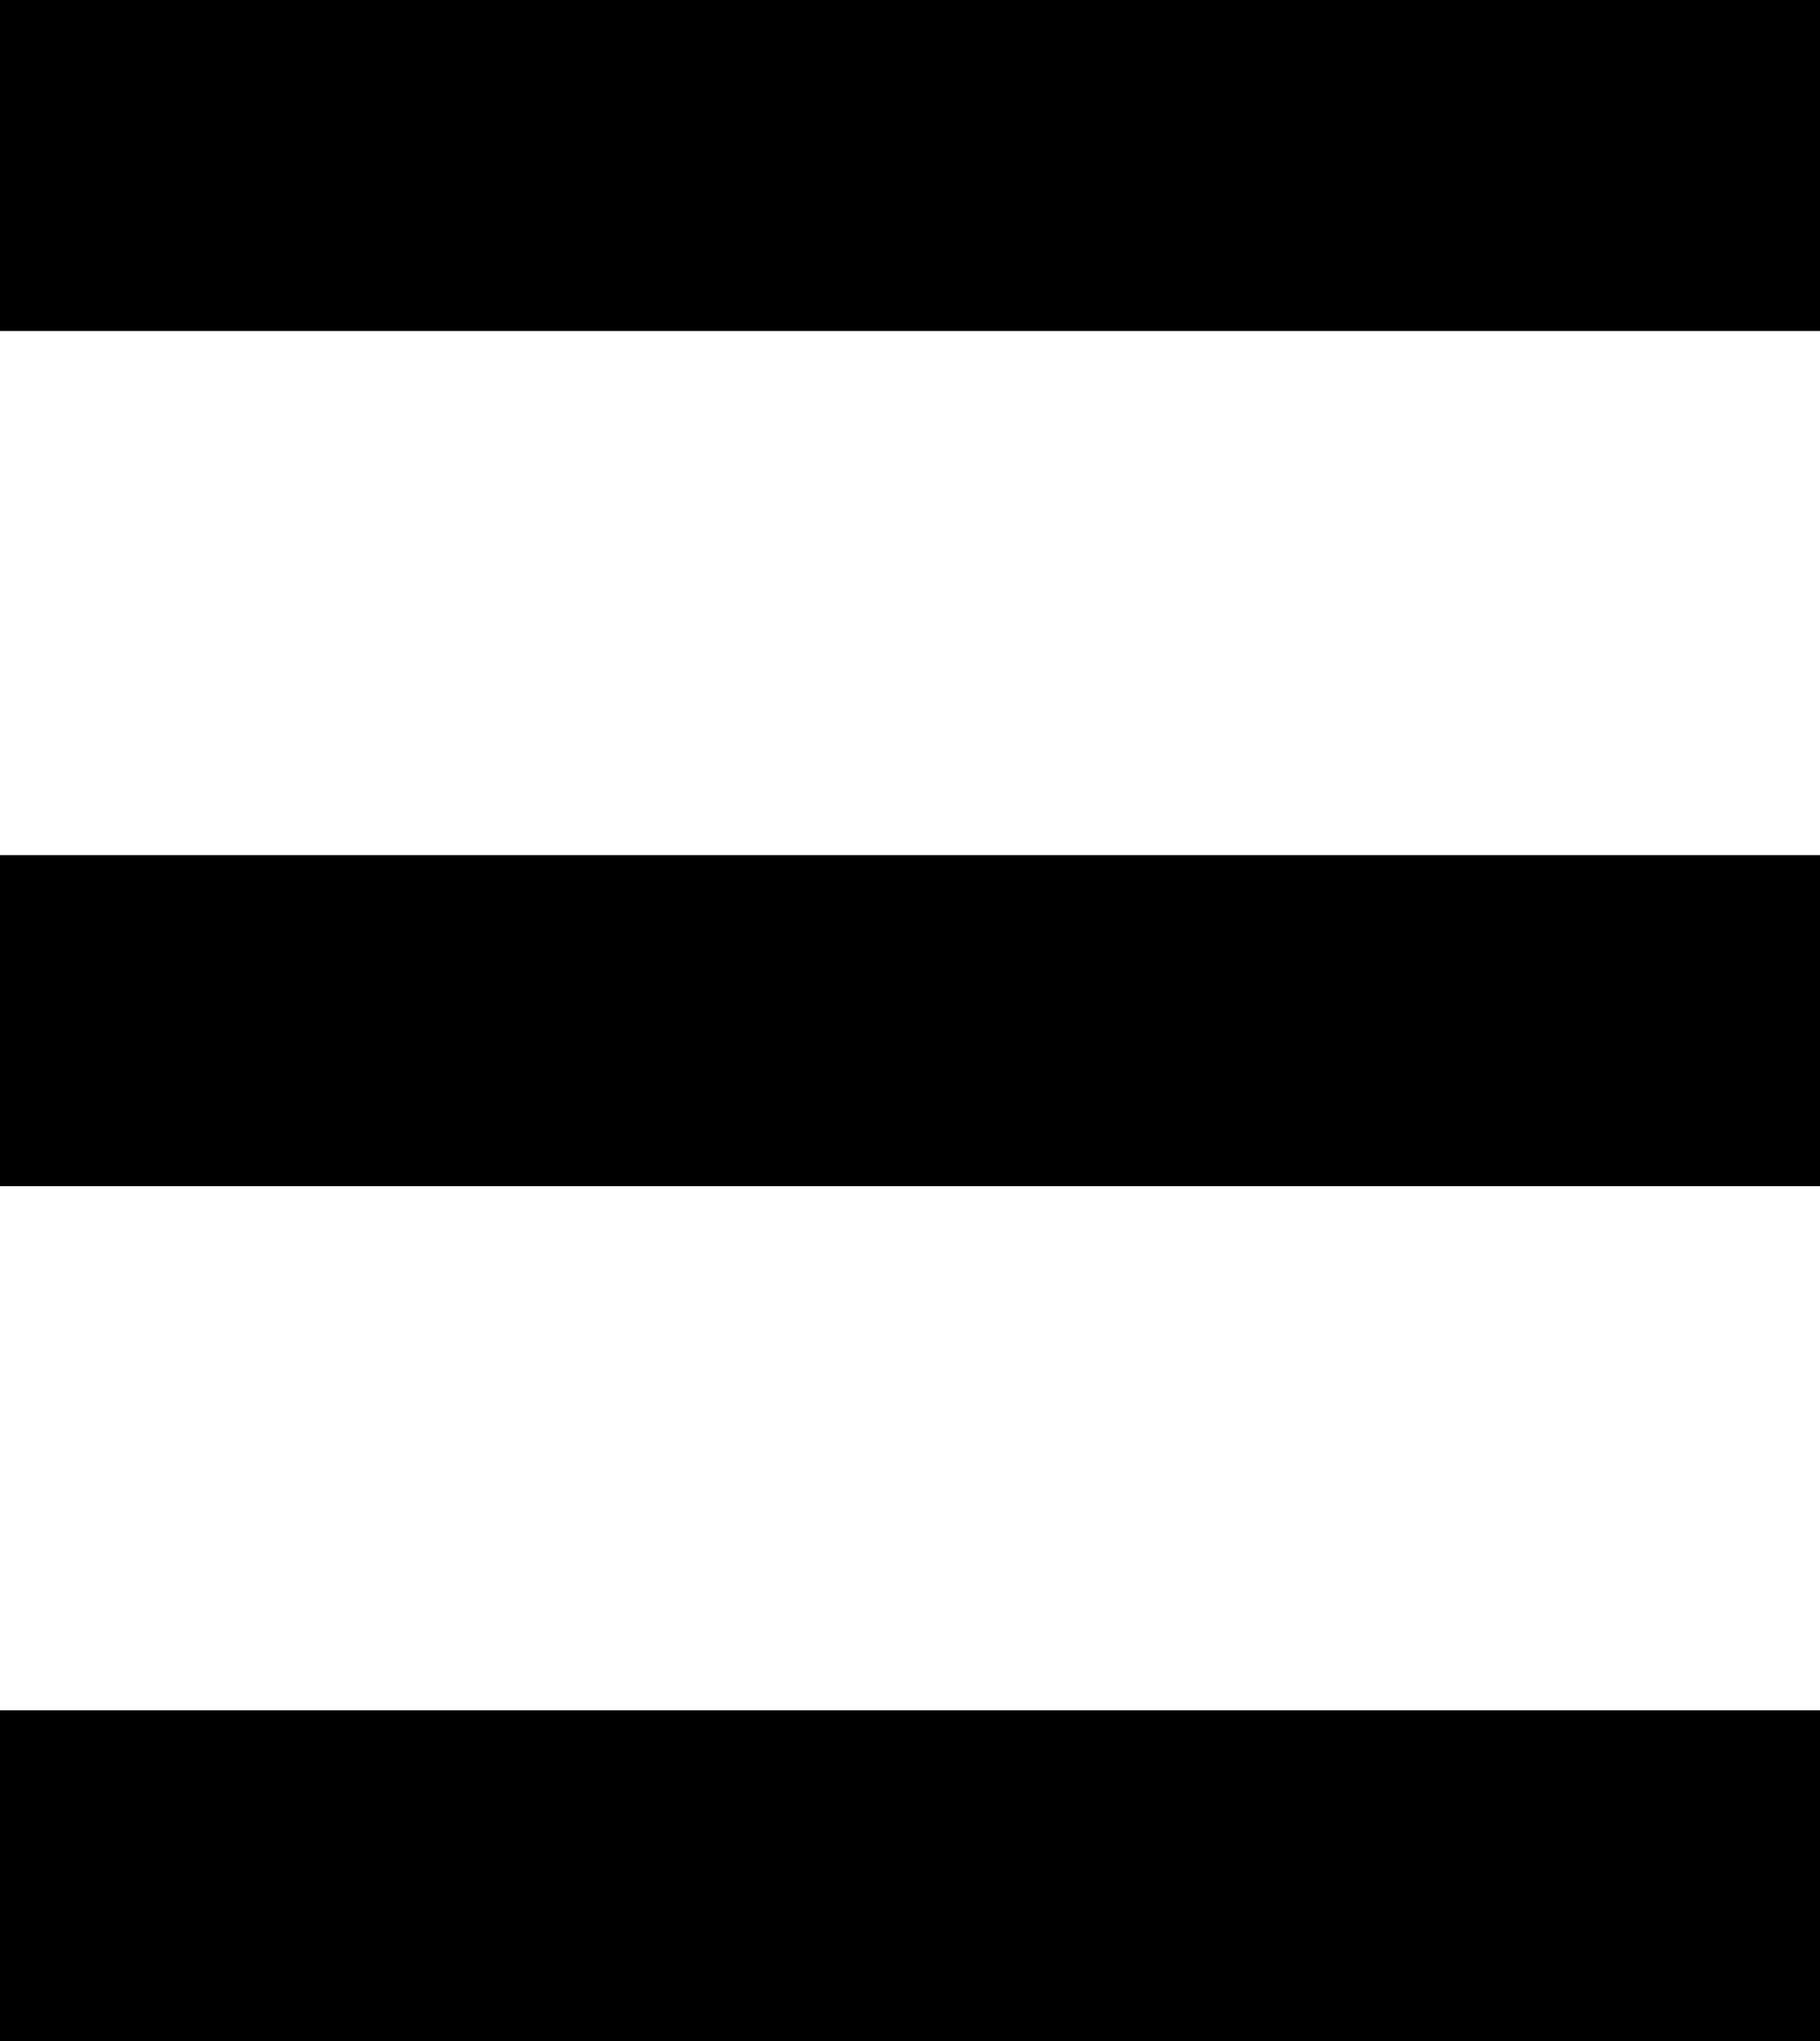
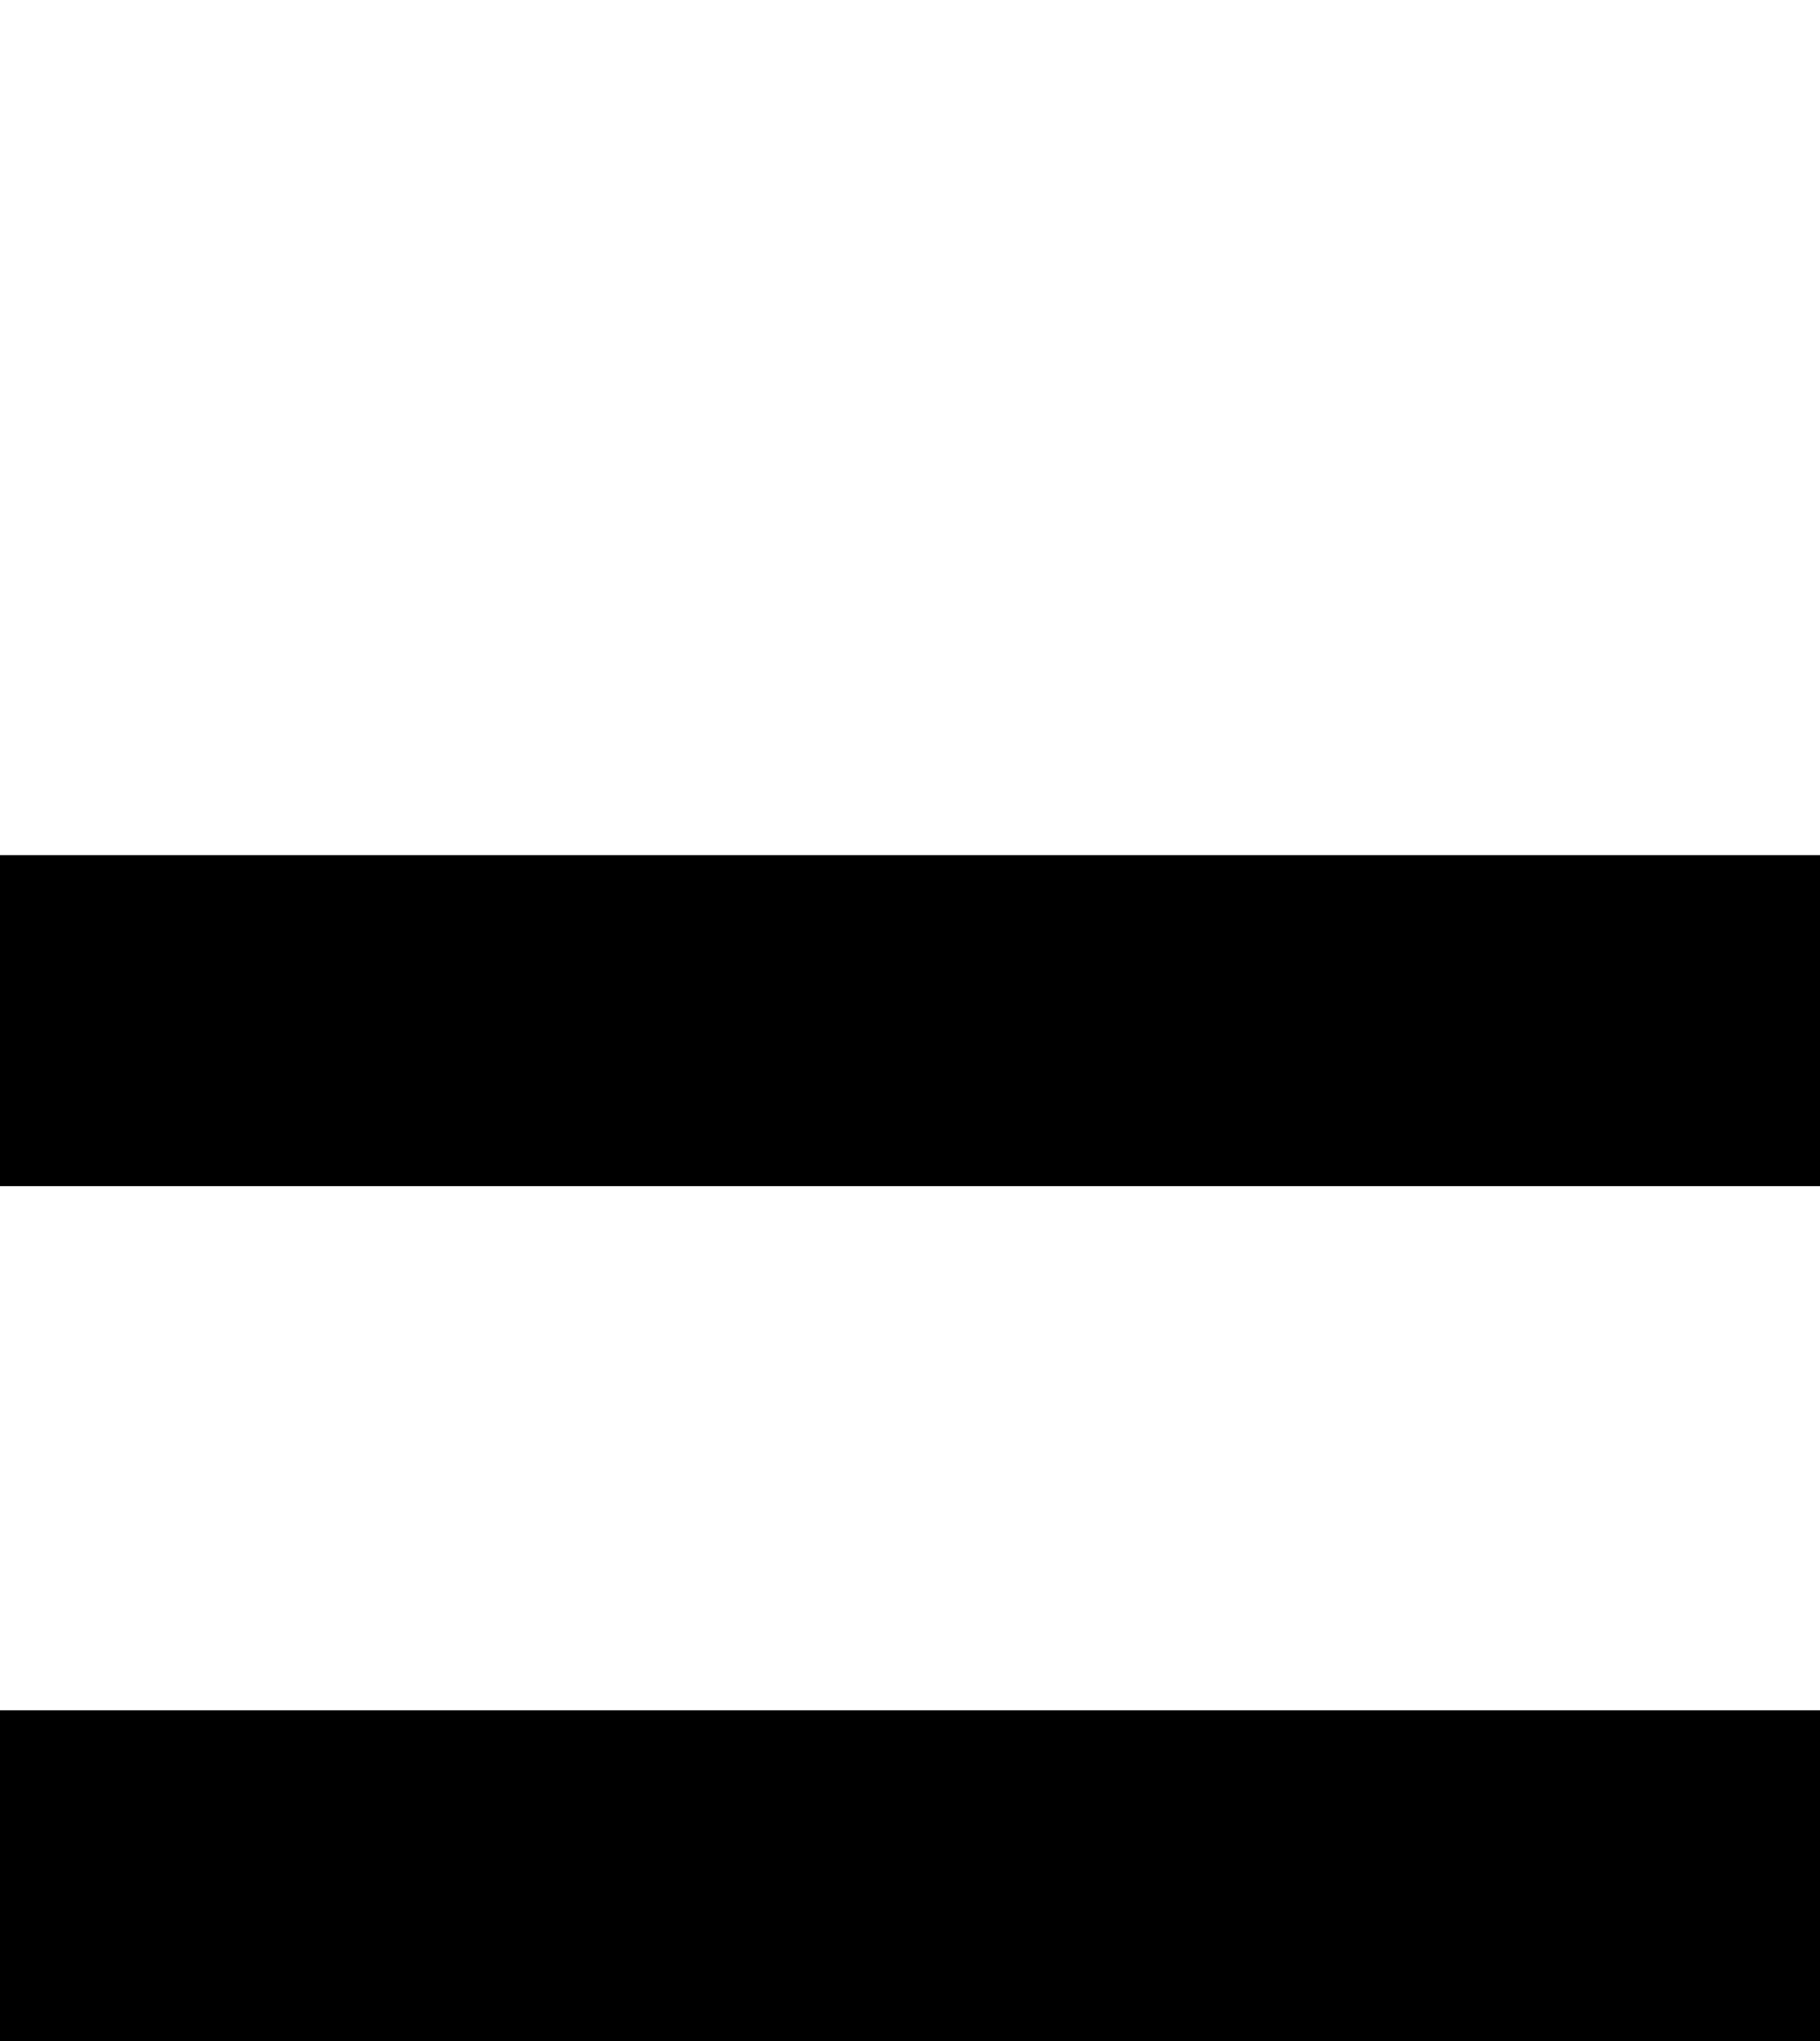
<svg xmlns="http://www.w3.org/2000/svg" viewBox="0 0 24.31 27.26">
  <title>Menu</title>
  <g id="Ebene_2" data-name="Ebene 2">
    <g id="Ebene_1-2" data-name="Ebene 1">
-       <rect x="9.95" y="-9.95" width="4.42" height="24.31" transform="translate(9.95 14.37) rotate(-90)" />
      <rect x="9.95" y="1.47" width="4.42" height="24.31" transform="translate(-1.47 25.79) rotate(-90)" />
      <rect x="9.95" y="12.89" width="4.42" height="24.31" transform="translate(-12.89 37.21) rotate(-90)" />
    </g>
  </g>
</svg>